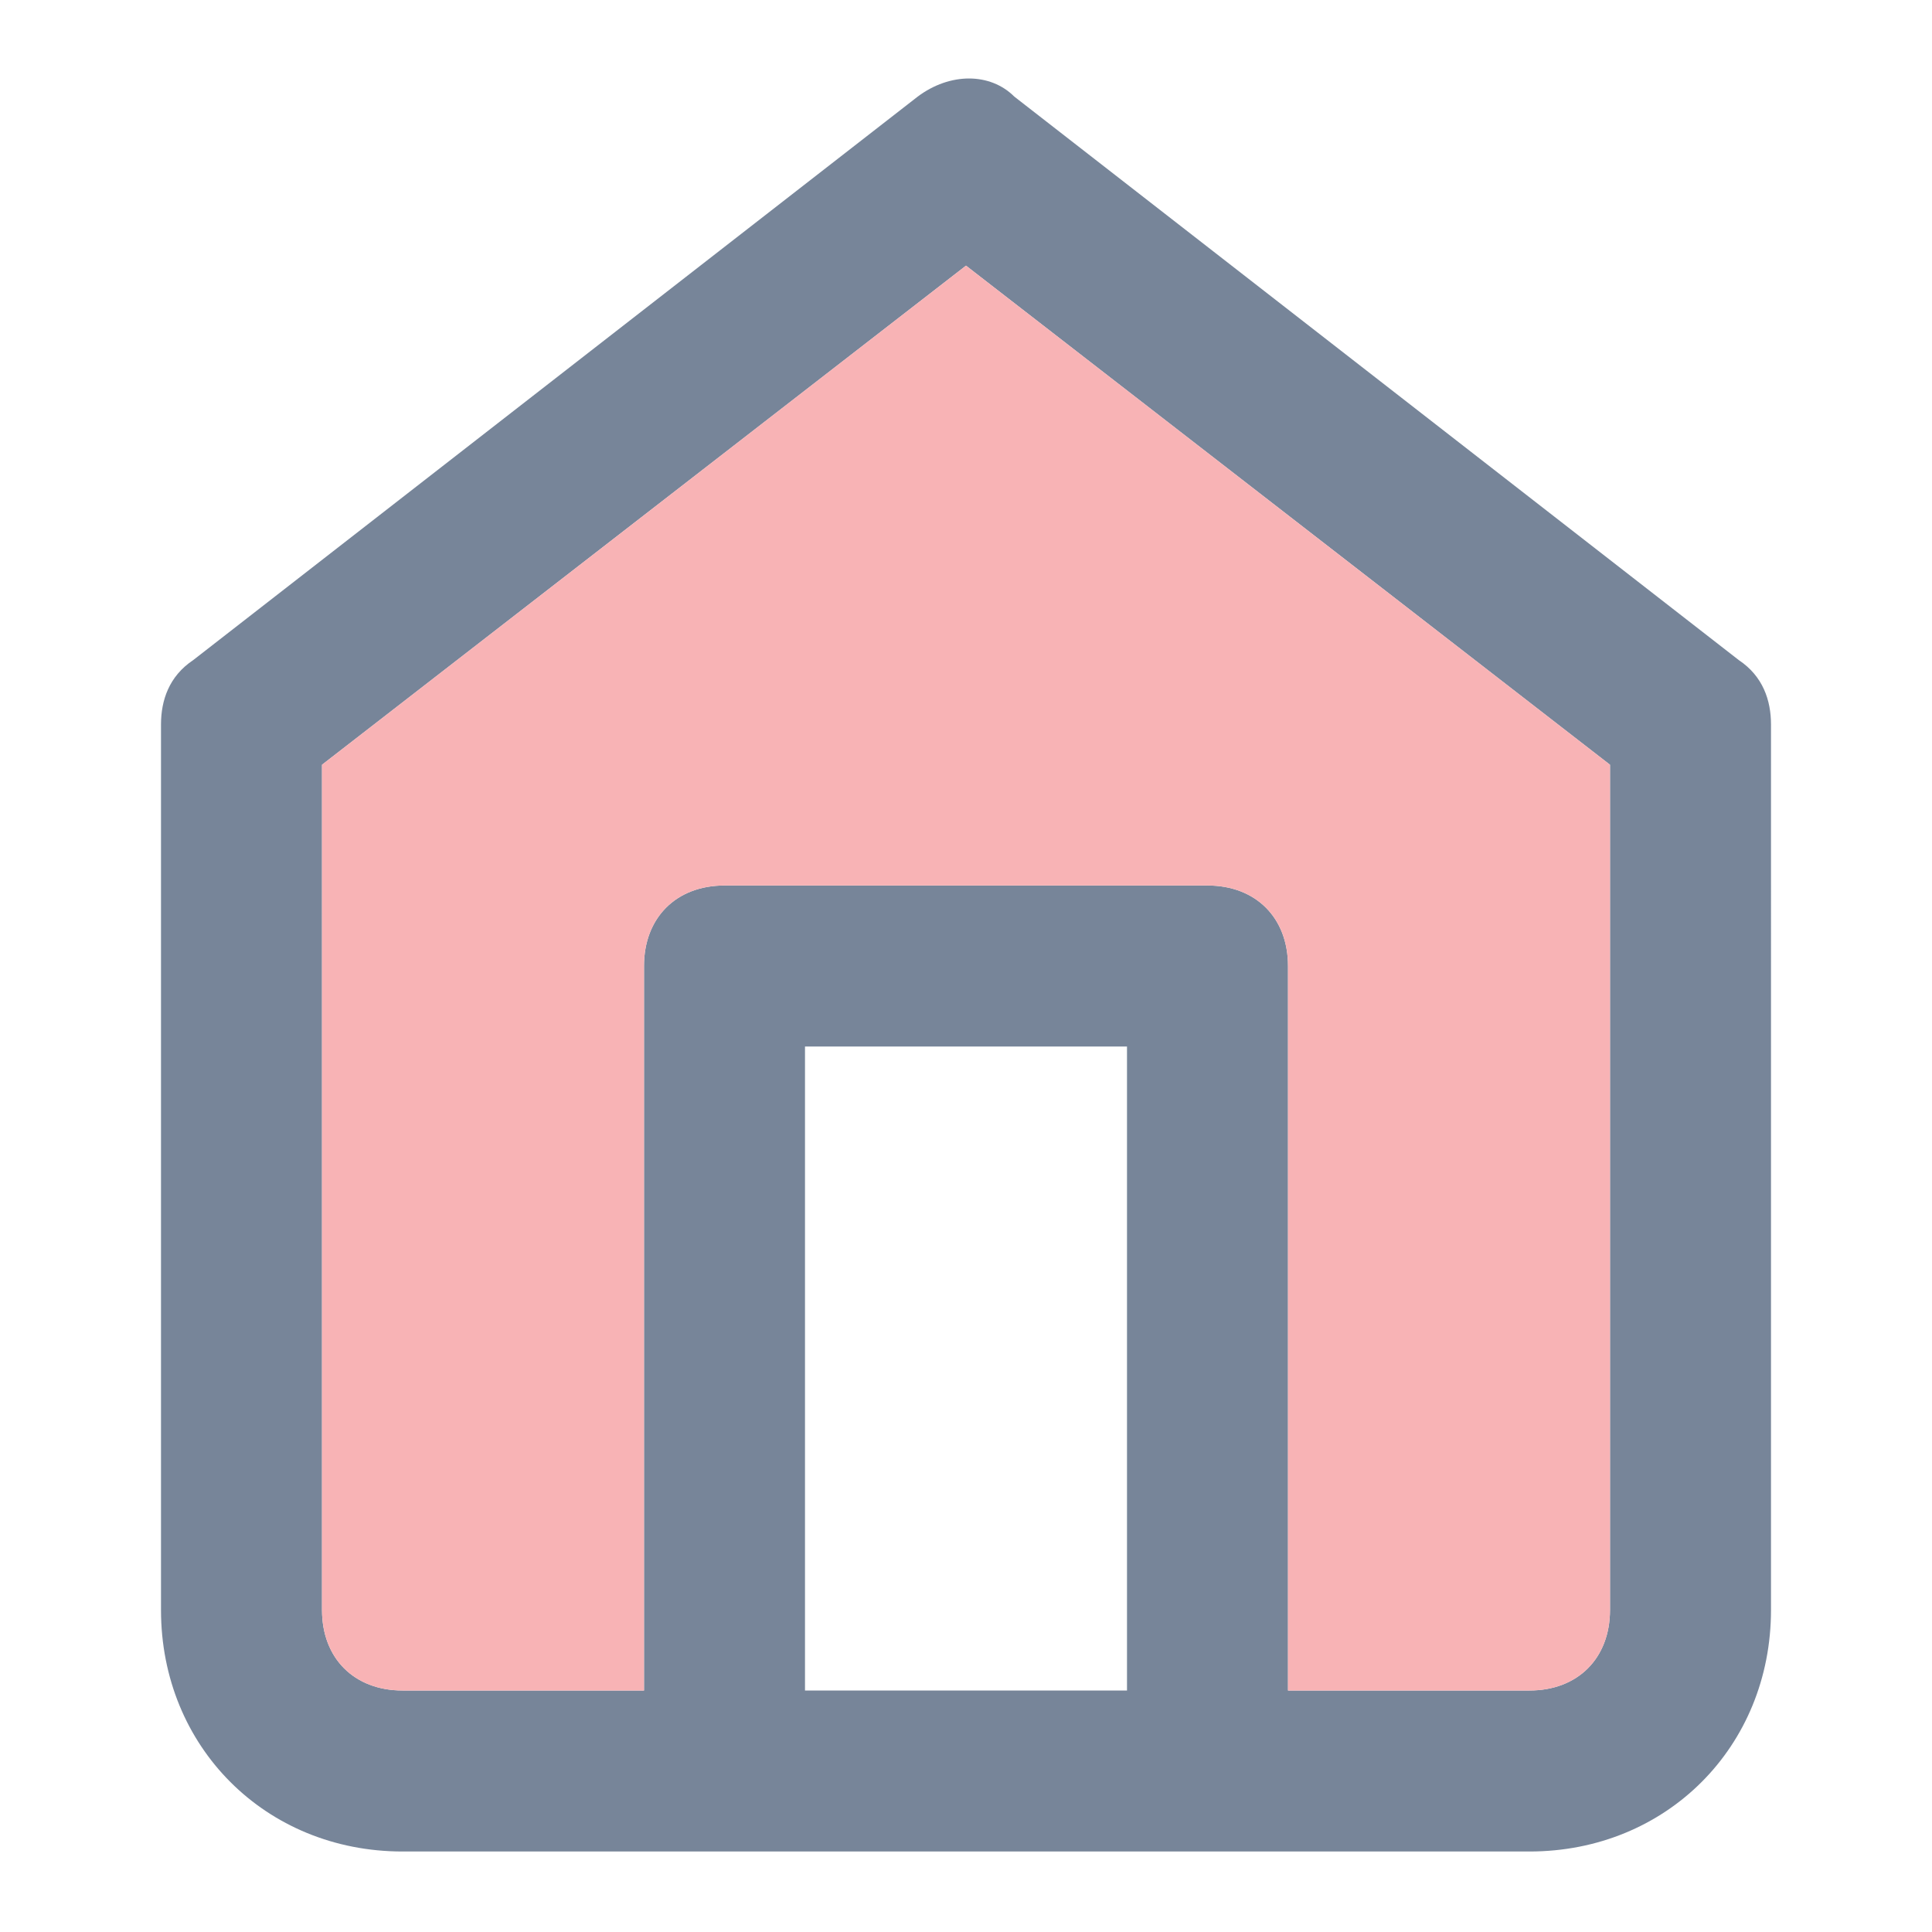
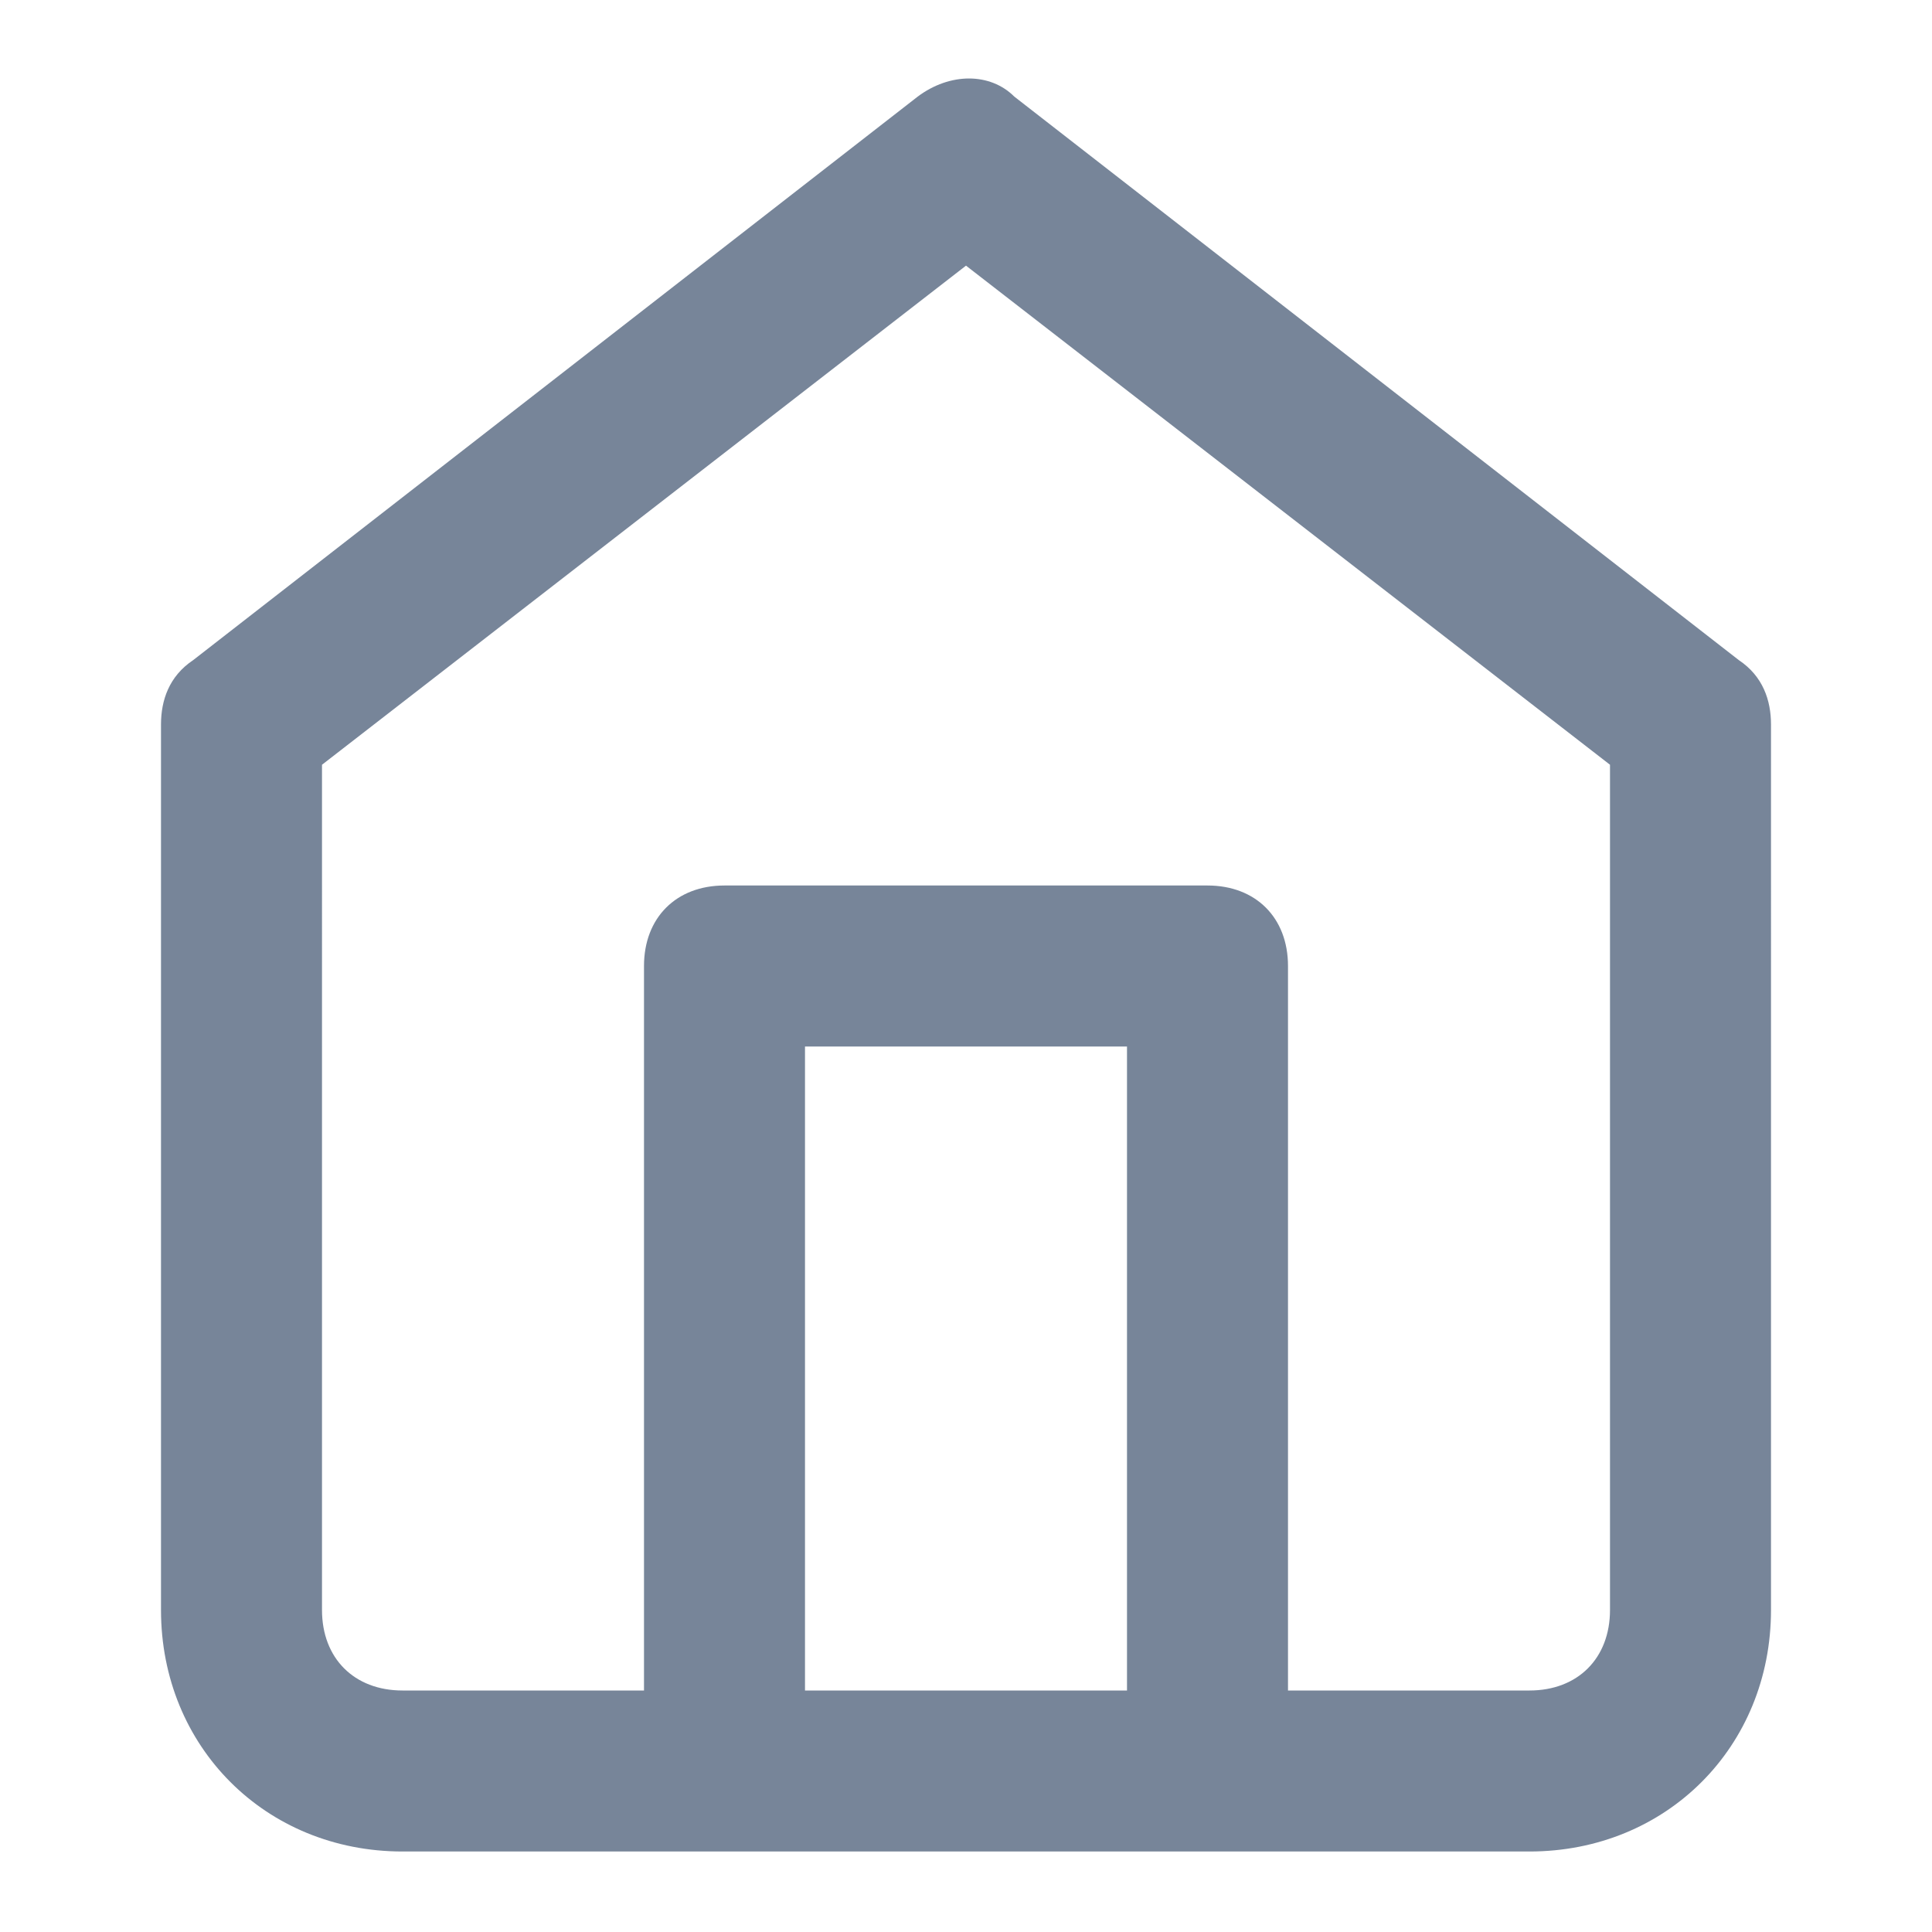
<svg xmlns="http://www.w3.org/2000/svg" version="1.1" width="24" height="24" viewBox="0 0 24 24">
  <path class="home0" fill="#778599" d="M21.6,8.2l-9-7c-0.3-0.3-0.8-0.3-1.2,0l-9,7C2.1,8.4,2,8.7,2,9v11c0,1.7,1.3,3,3,3h14c1.7,0,3-1.3,3-3V9  C22,8.7,21.9,8.4,21.6,8.2z M14,21h-4v-8h4V21z M20,20c0,0.6-0.4,1-1,1h-3v-9c0-0.6-0.4-1-1-1H9c-0.6,0-1,0.4-1,1v9H5  c-0.6,0-1-0.4-1-1V9.5l8-6.2l8,6.2V20z" />
-   <path id="svg-ico" fill="#f8b3b5" class="home1" d="M20,20c0,0.6-0.4,1-1,1h-3v-9c0-0.6-0.4-1-1-1H9c-0.6,0-1,0.4-1,1v9H5c-0.6,0-1-0.4-1-1V9.5l8-6.2l8,6.2V20z" />
</svg>